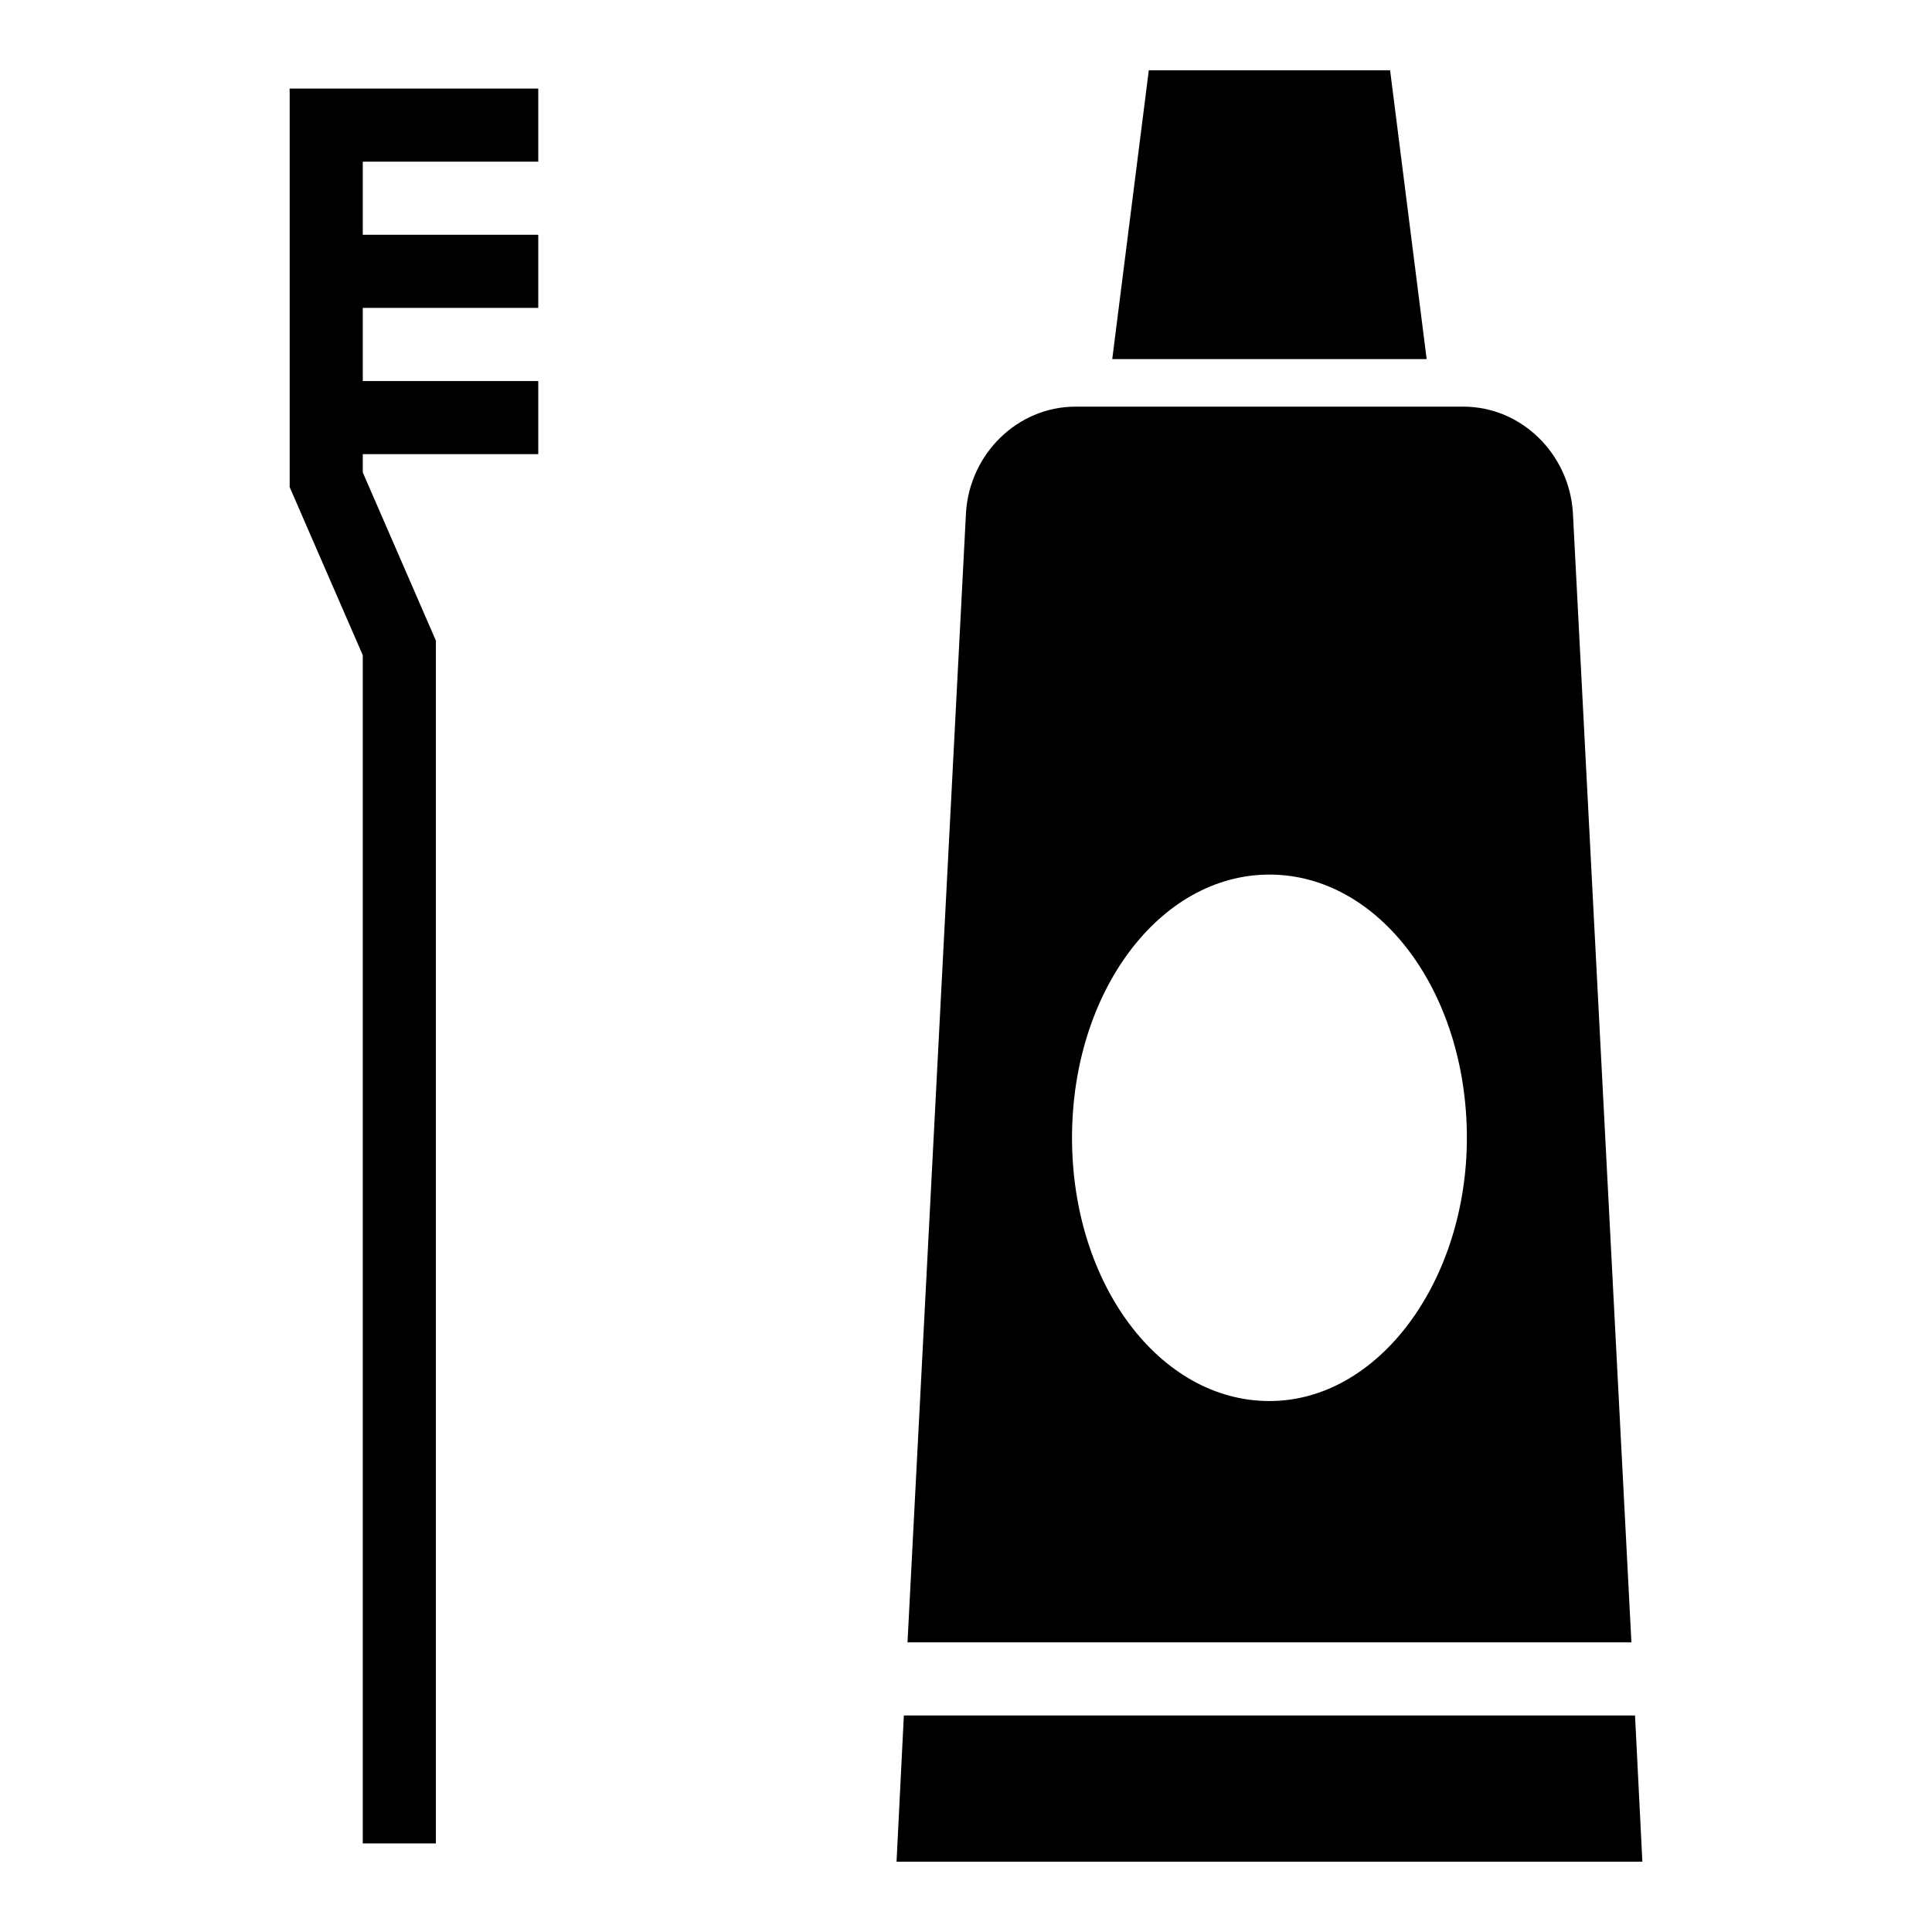
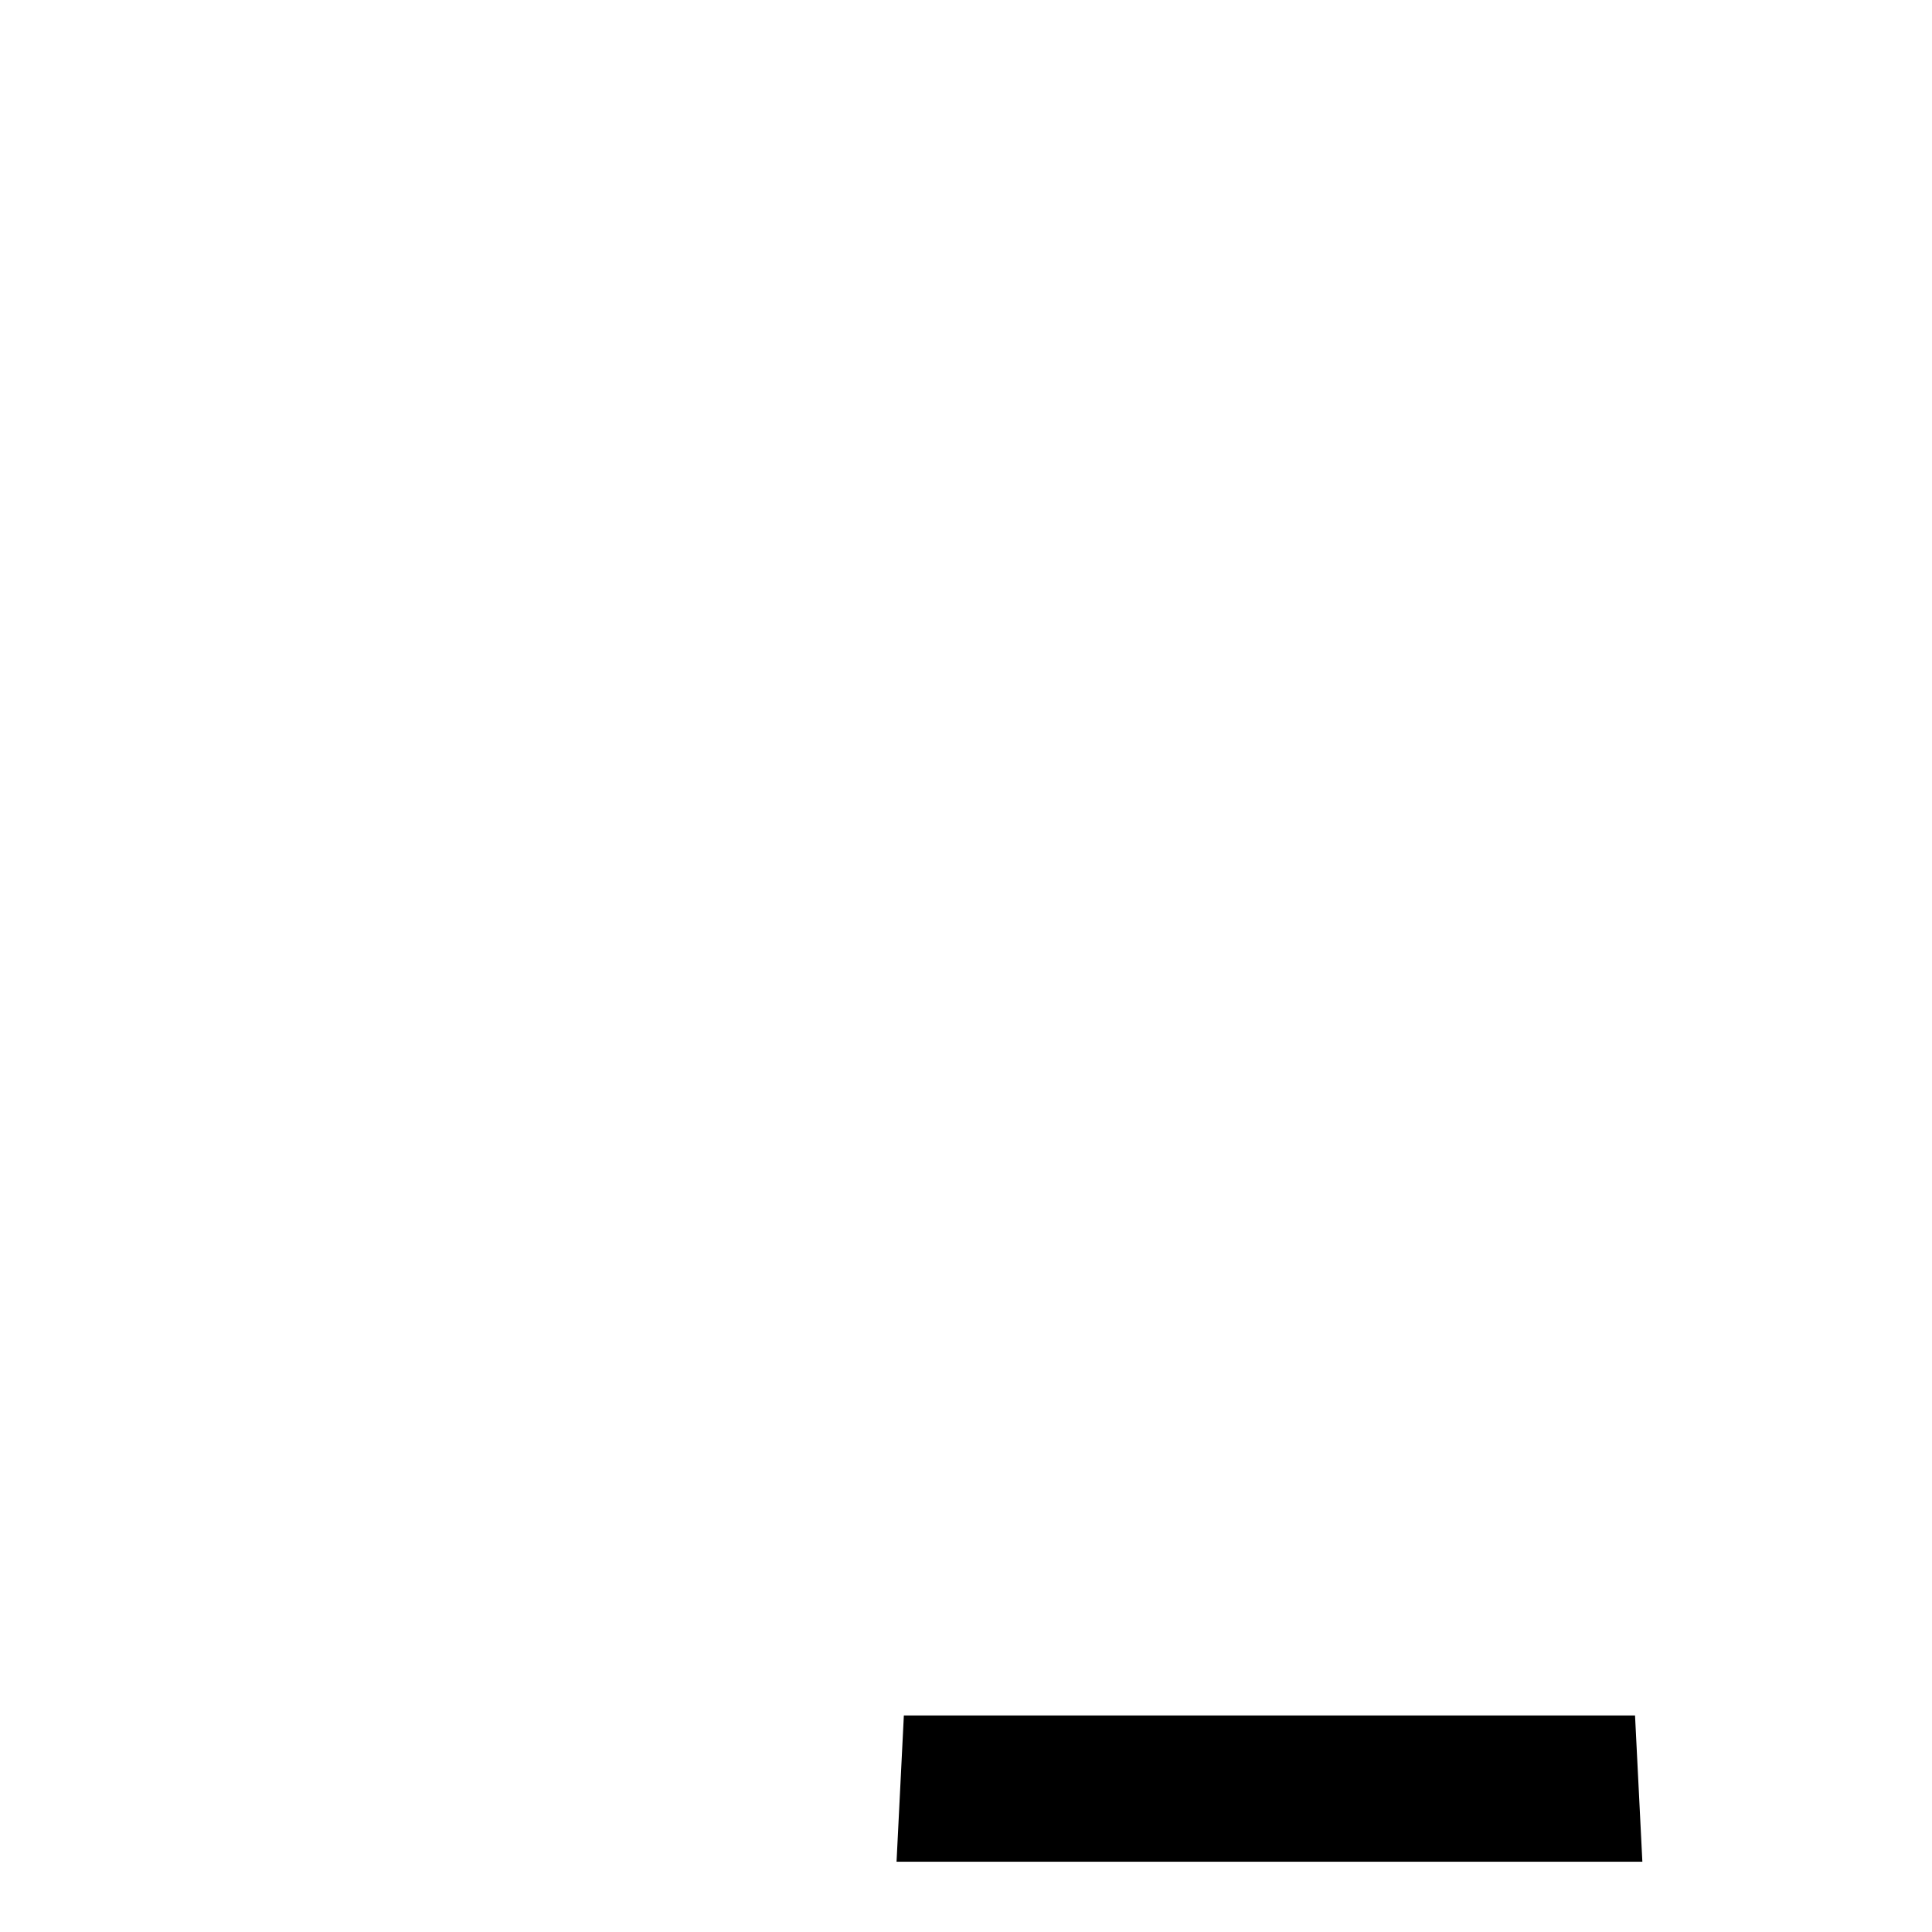
<svg xmlns="http://www.w3.org/2000/svg" fill="#000000" width="800px" height="800px" version="1.1" viewBox="144 144 512 512">
  <g>
-     <path d="m512.39 162.62h-63.945l-9.688 76.543h83.32z" />
-     <path d="m560.83 279.86c-0.969-15.5-13.562-28.098-29.066-28.098h-102.7c-15.5 0-28.098 12.594-29.066 28.098l-15.5 299.38h191.84zm-80.414 235.43c-29.066 0-52.32-31.004-52.32-69.758s23.254-69.758 52.32-69.758c29.066 0 52.32 31.004 52.32 69.758 0 37.785-23.254 69.758-52.32 69.758z" />
-     <path d="m577.3 598.62h-193.77l-1.938 38.754h197.65z" />
-     <path d="m230.45 167.47h-9.688v105.61l19.379 44.566v314.88h19.375v-318.76l-19.375-44.566v-4.844h46.504v-19.379h-46.504v-19.379h46.504v-19.375h-46.504v-19.379h46.504v-19.375z" />
+     <path d="m577.3 598.62h-193.77l-1.938 38.754h197.65" />
  </g>
</svg>